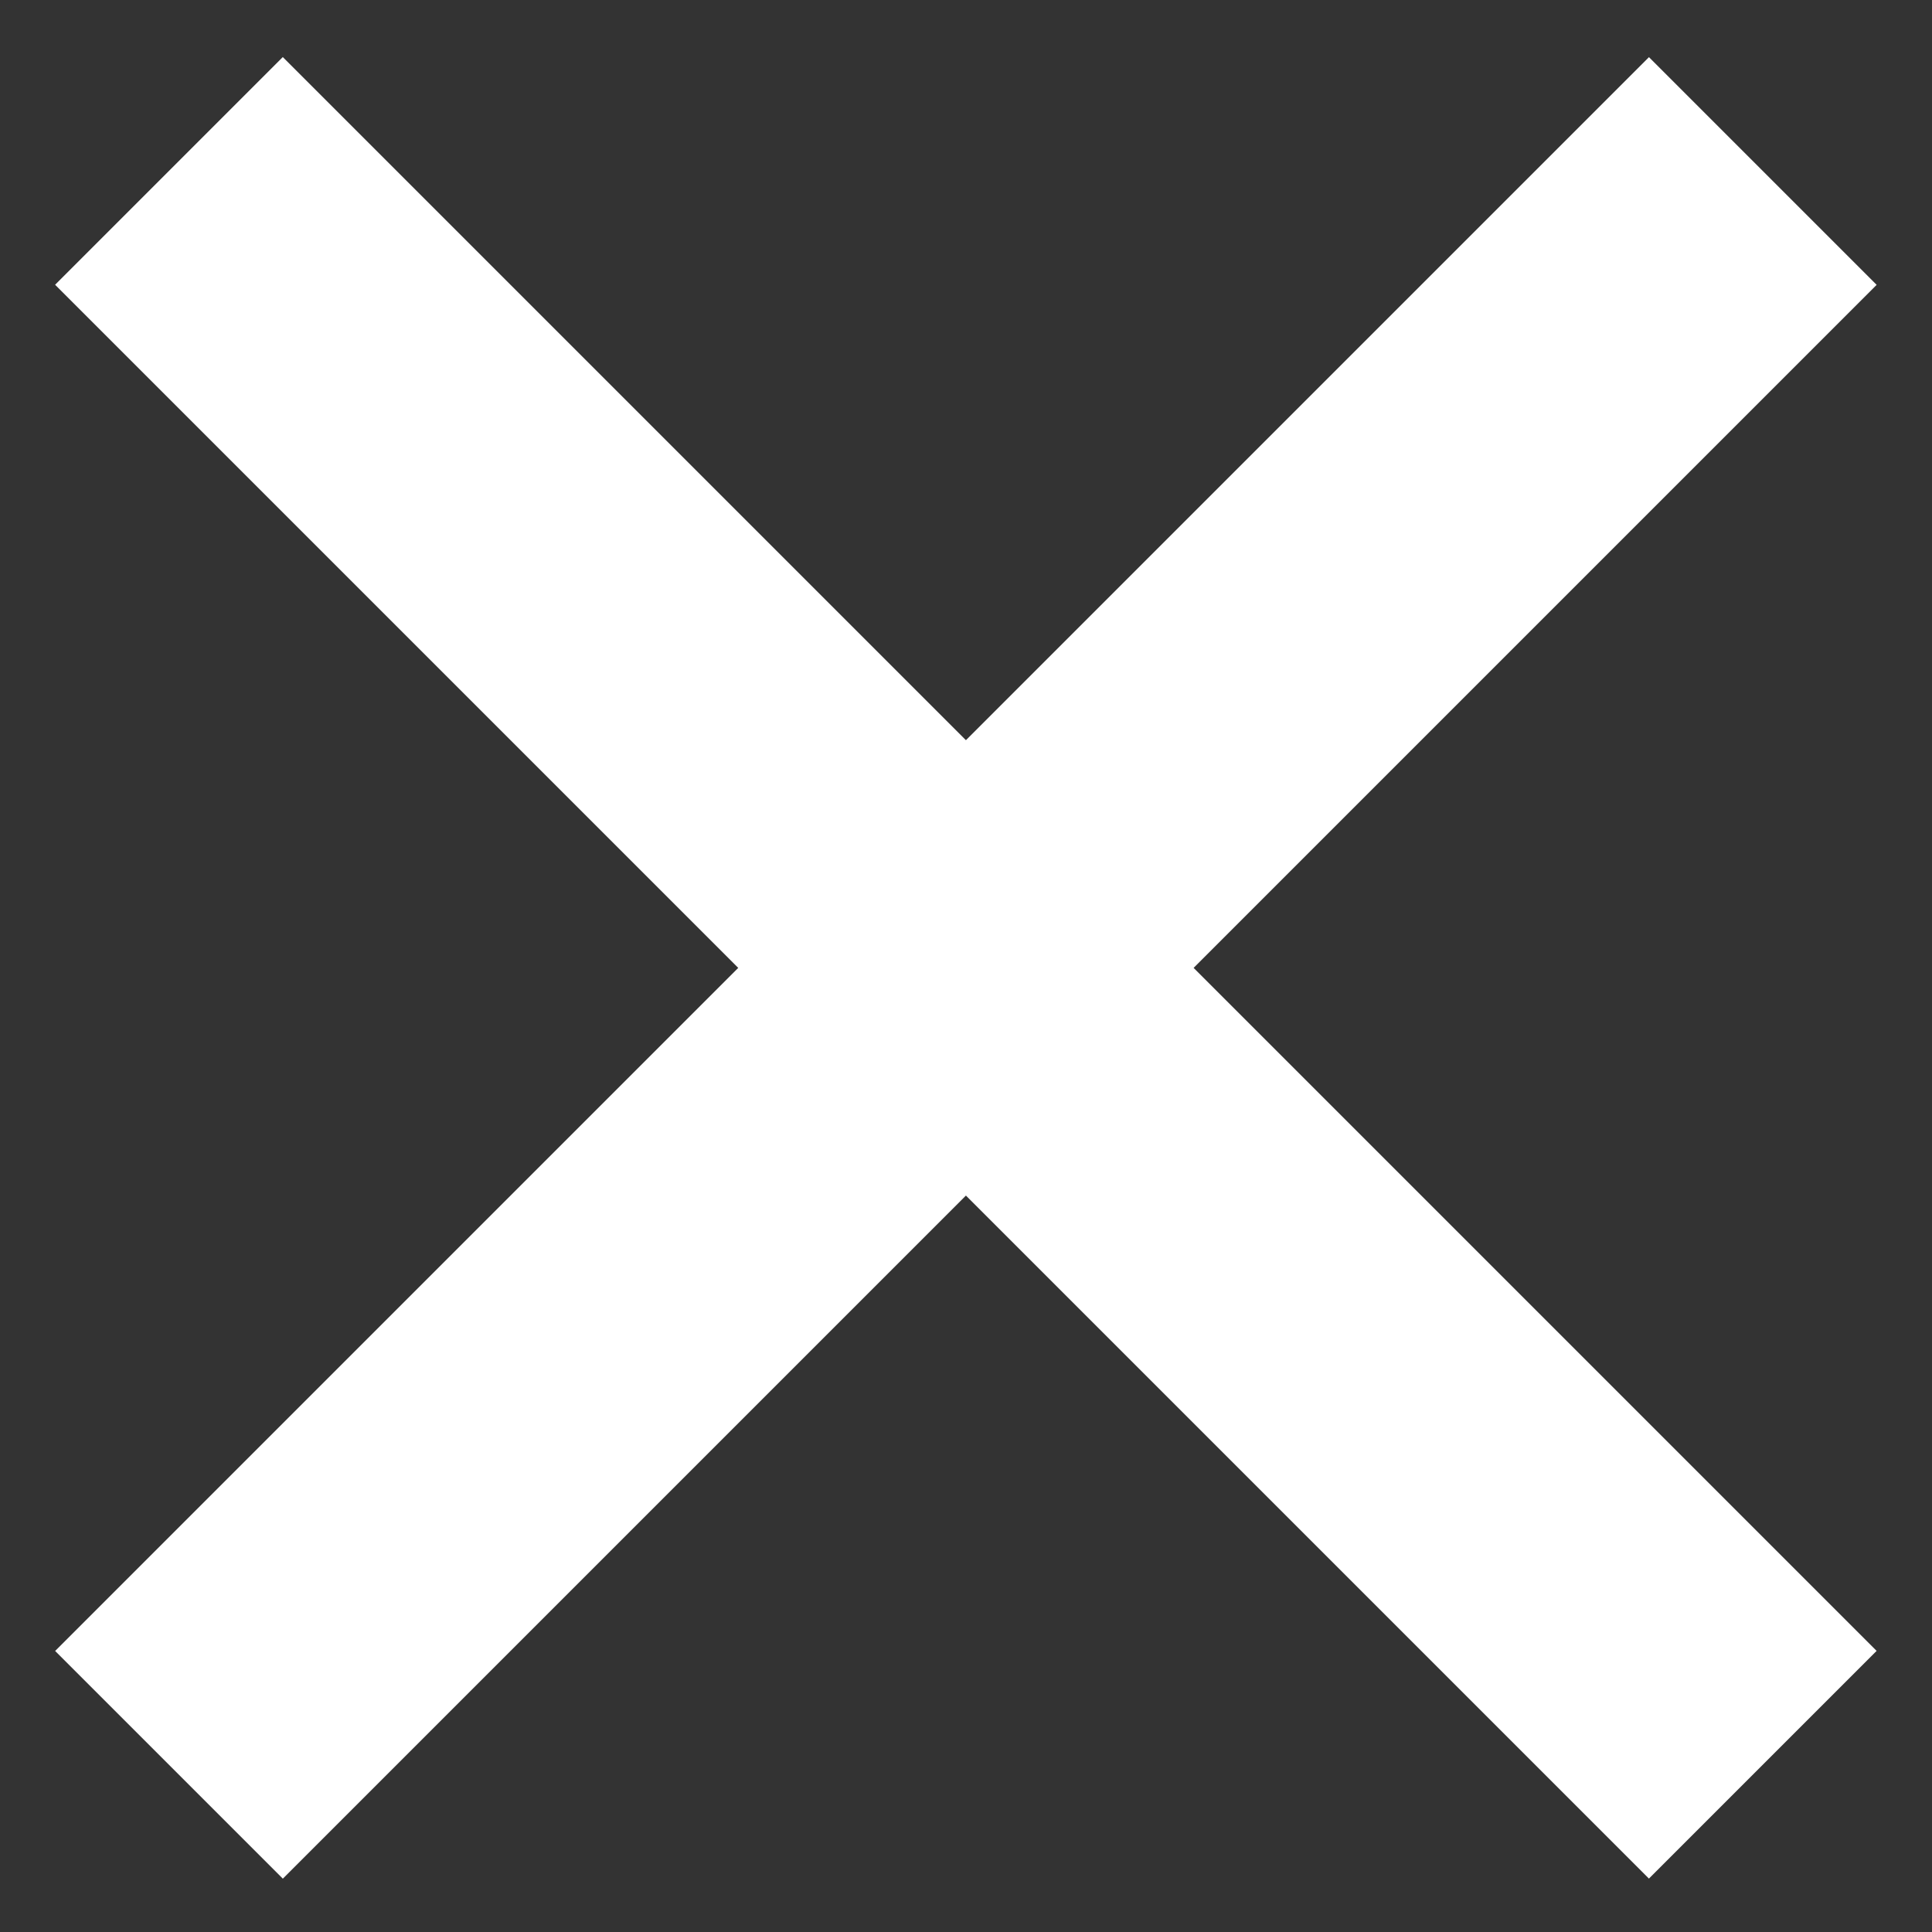
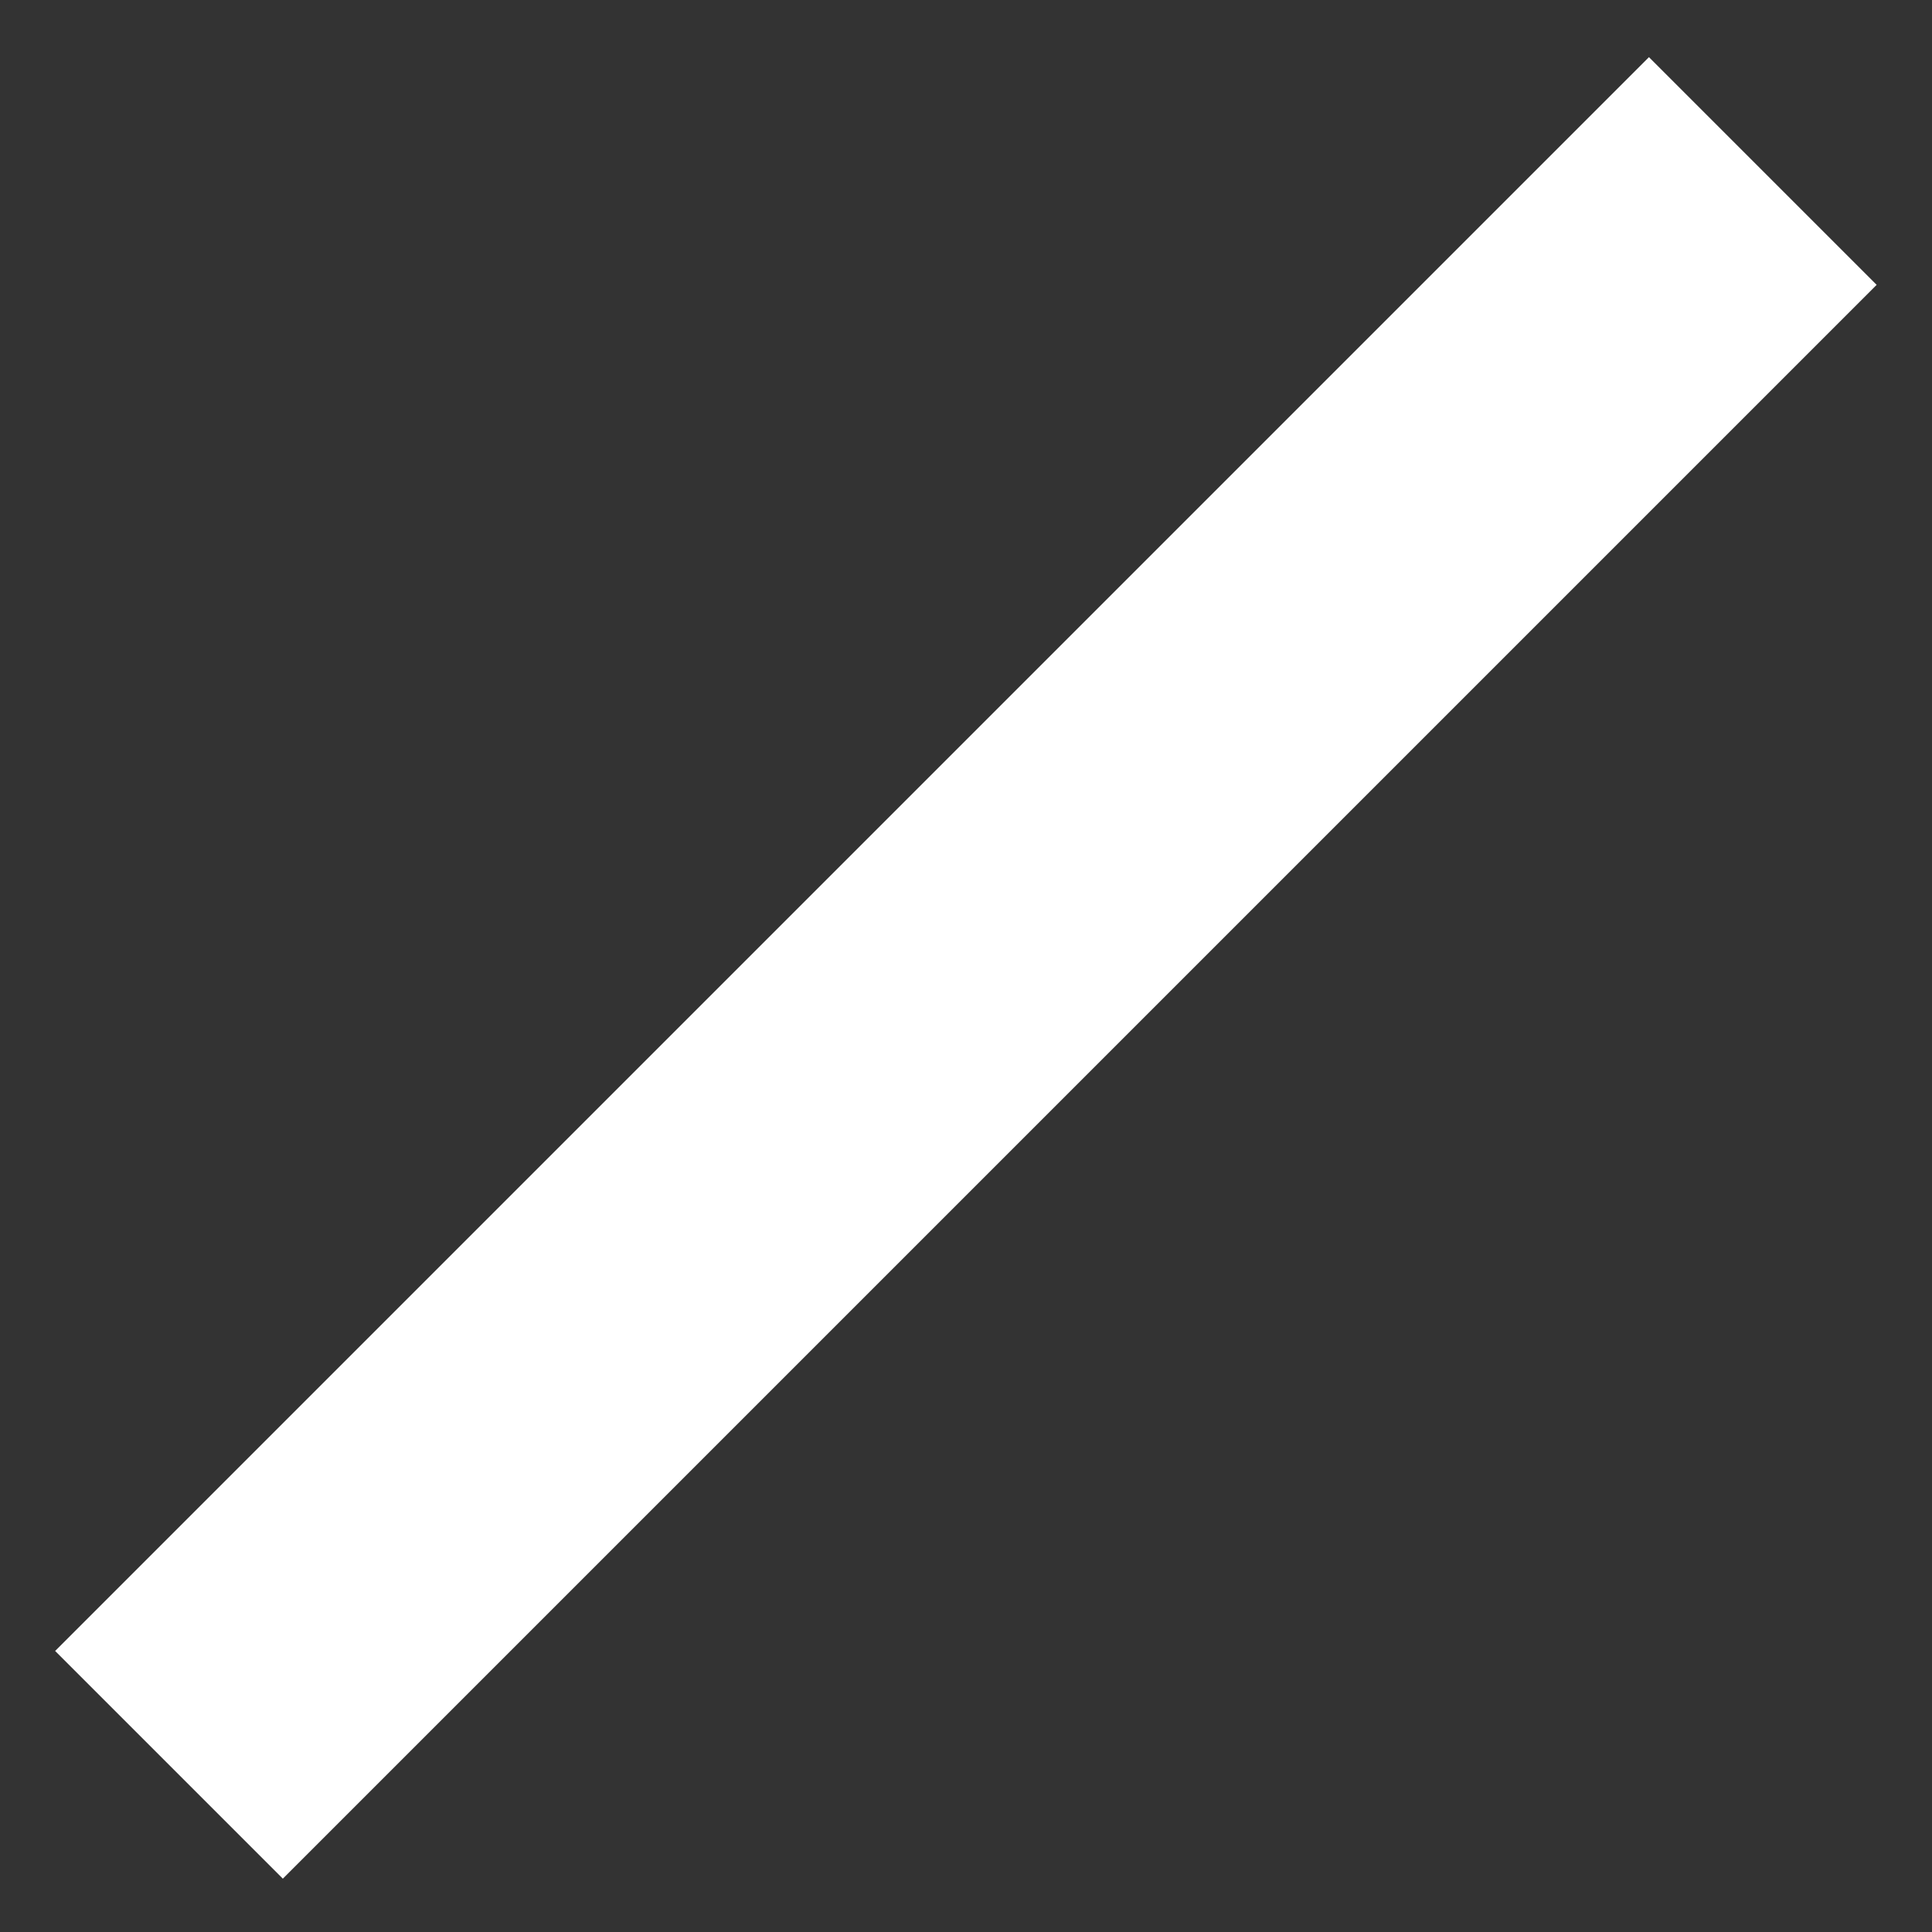
<svg xmlns="http://www.w3.org/2000/svg" width="12" height="12" viewBox="0 0 12 12" fill="none">
  <rect x="0" y="0" width="12" height="12" fill="#333333" stroke="none" />
  <rect x="10.242" y="0.355" width="2" height="14" transform="rotate(45 10.242 0.355)" fill="white" />
-   <rect x="11.656" y="10.254" width="2" height="14" transform="rotate(135 11.656 10.254)" fill="white" />
</svg>